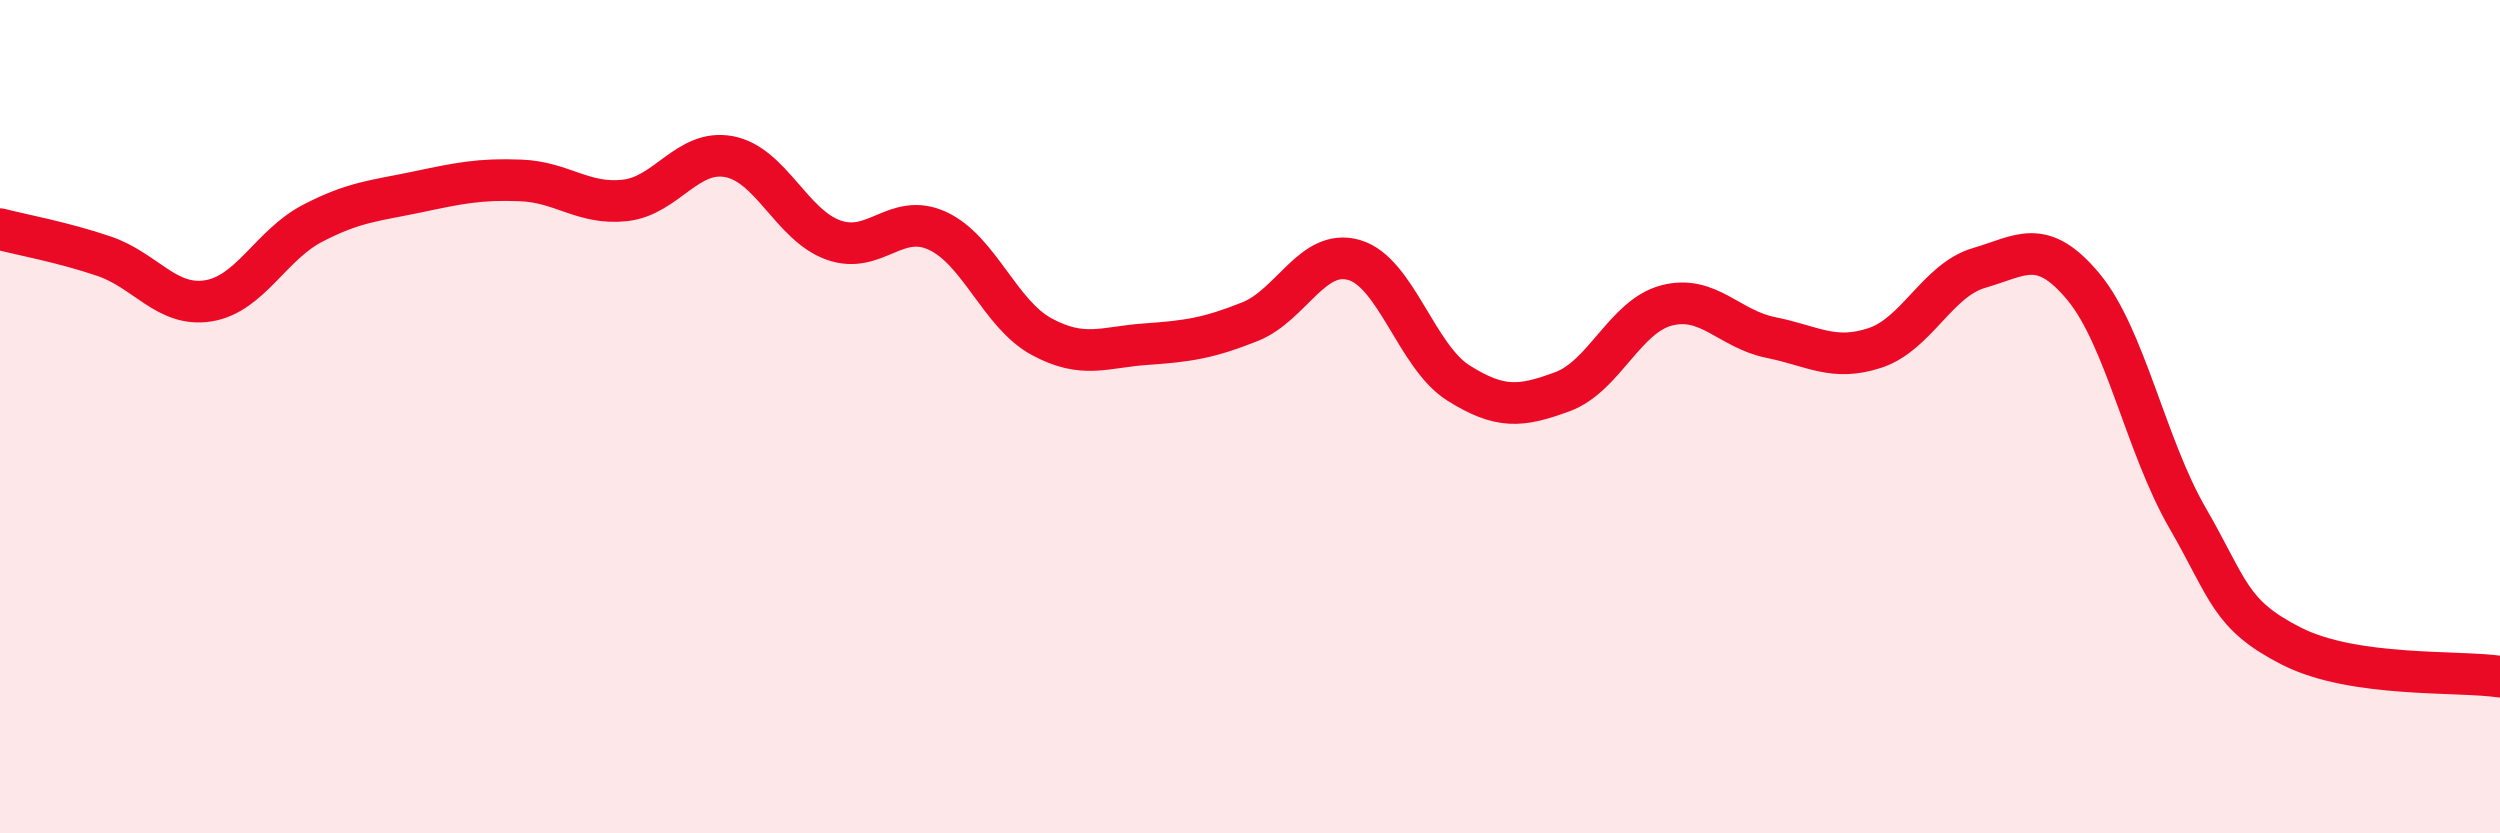
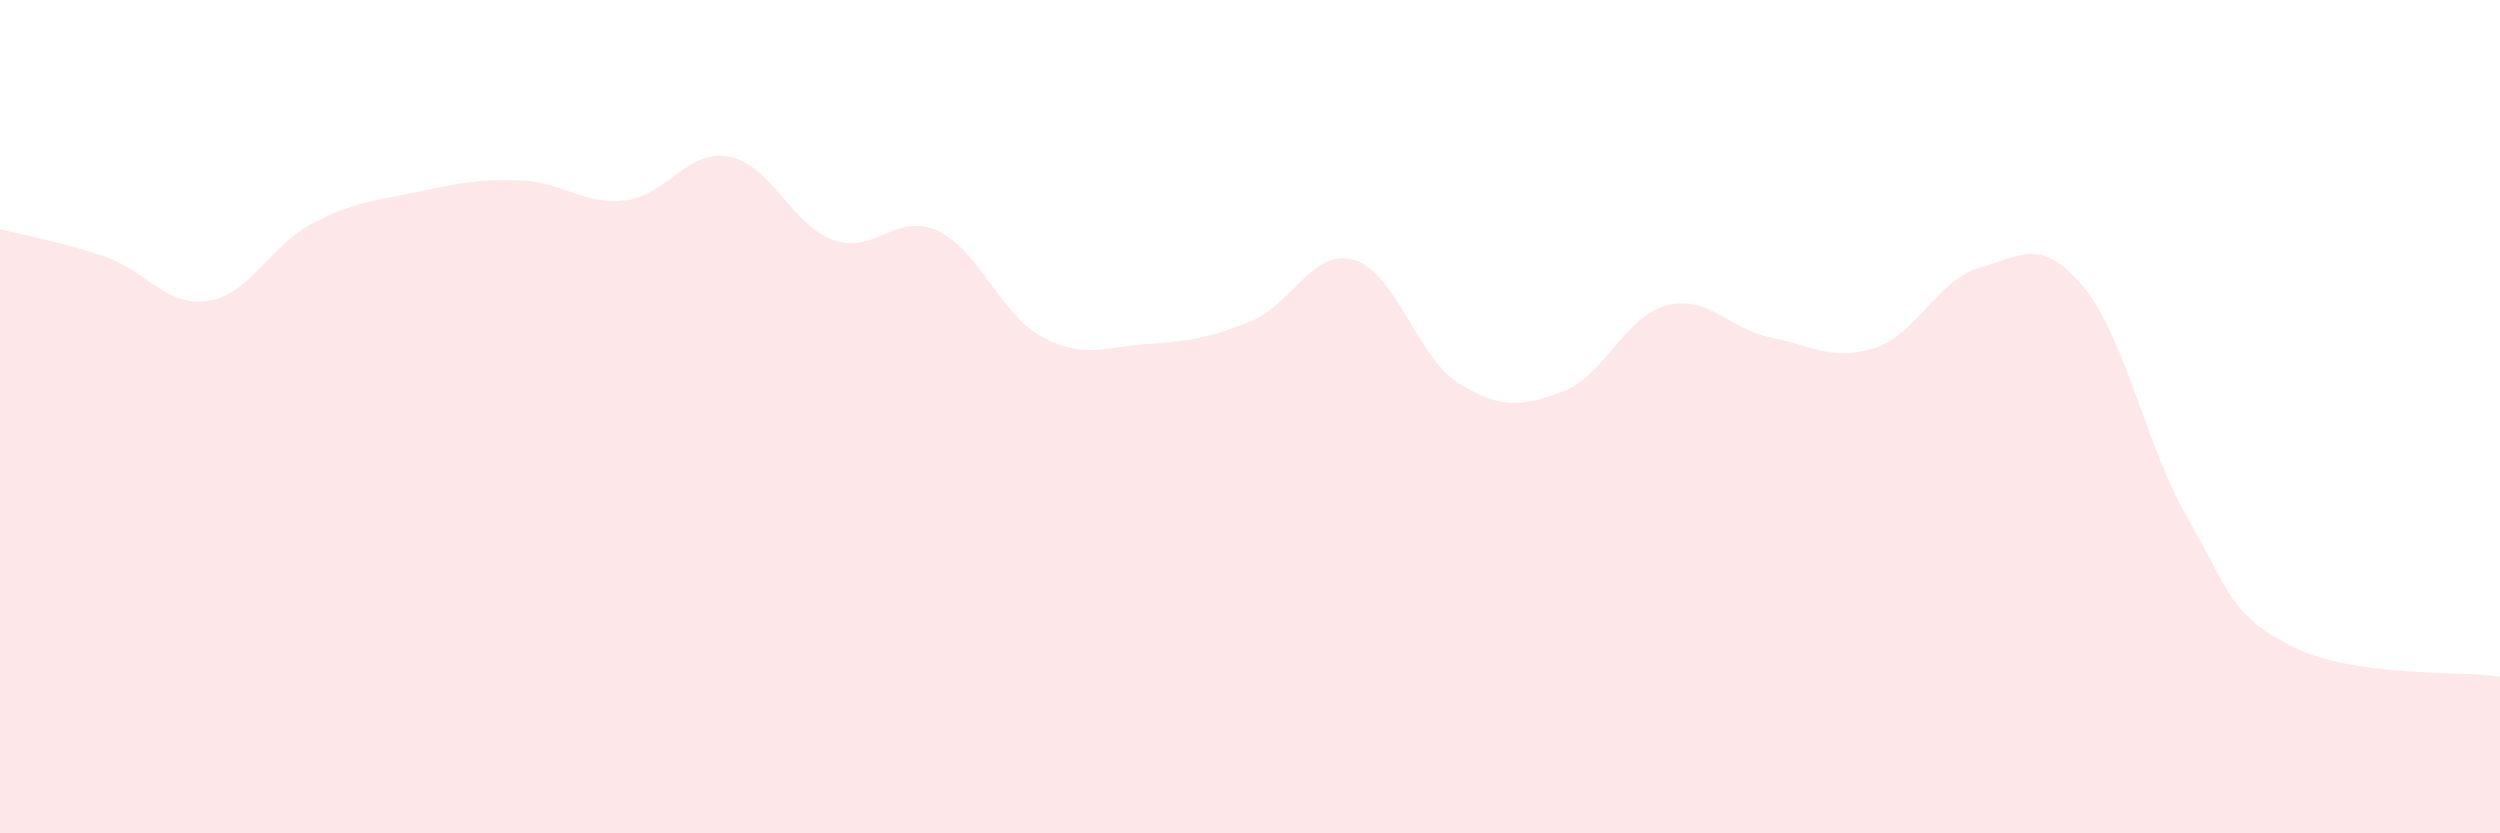
<svg xmlns="http://www.w3.org/2000/svg" width="60" height="20" viewBox="0 0 60 20">
  <path d="M 0,5.5 C 0.5,5.63 1.5,5.81 2.5,6.15 C 3.5,6.49 4,7.38 5,7.22 C 6,7.06 6.5,5.88 7.5,5.36 C 8.5,4.84 9,4.82 10,4.61 C 11,4.4 11.5,4.29 12.5,4.33 C 13.5,4.37 14,4.92 15,4.81 C 16,4.7 16.5,3.57 17.5,3.76 C 18.5,3.95 19,5.4 20,5.76 C 21,6.12 21.5,5.08 22.5,5.54 C 23.5,6 24,7.54 25,8.08 C 26,8.62 26.5,8.33 27.5,8.26 C 28.5,8.19 29,8.12 30,7.72 C 31,7.32 31.5,5.95 32.5,6.24 C 33.5,6.53 34,8.56 35,9.19 C 36,9.82 36.5,9.77 37.5,9.4 C 38.5,9.03 39,7.59 40,7.33 C 41,7.07 41.5,7.9 42.5,8.1 C 43.5,8.3 44,8.68 45,8.35 C 46,8.02 46.5,6.72 47.5,6.43 C 48.5,6.14 49,5.68 50,6.88 C 51,8.08 51.5,10.7 52.5,12.43 C 53.5,14.16 53.5,14.75 55,15.51 C 56.5,16.27 59,16.09 60,16.24L60 20L0 20Z" fill="#EB0A25" opacity="0.1" stroke-linecap="round" stroke-linejoin="round" />
-   <path d="M 0,5.5 C 0.5,5.63 1.5,5.81 2.5,6.15 C 3.5,6.49 4,7.38 5,7.22 C 6,7.06 6.5,5.88 7.5,5.36 C 8.5,4.84 9,4.82 10,4.61 C 11,4.4 11.5,4.29 12.5,4.33 C 13.5,4.37 14,4.92 15,4.81 C 16,4.7 16.5,3.57 17.5,3.76 C 18.5,3.95 19,5.4 20,5.76 C 21,6.12 21.5,5.08 22.5,5.54 C 23.5,6 24,7.54 25,8.08 C 26,8.62 26.5,8.33 27.5,8.26 C 28.5,8.19 29,8.12 30,7.72 C 31,7.32 31.5,5.95 32.5,6.24 C 33.5,6.53 34,8.56 35,9.19 C 36,9.82 36.5,9.77 37.5,9.4 C 38.5,9.03 39,7.59 40,7.33 C 41,7.07 41.5,7.9 42.5,8.1 C 43.5,8.3 44,8.68 45,8.35 C 46,8.02 46.5,6.72 47.5,6.43 C 48.5,6.14 49,5.68 50,6.88 C 51,8.08 51.5,10.7 52.5,12.43 C 53.5,14.16 53.5,14.75 55,15.51 C 56.5,16.27 59,16.09 60,16.24" stroke="#EB0A25" stroke-width="1" fill="none" stroke-linecap="round" stroke-linejoin="round" />
</svg>